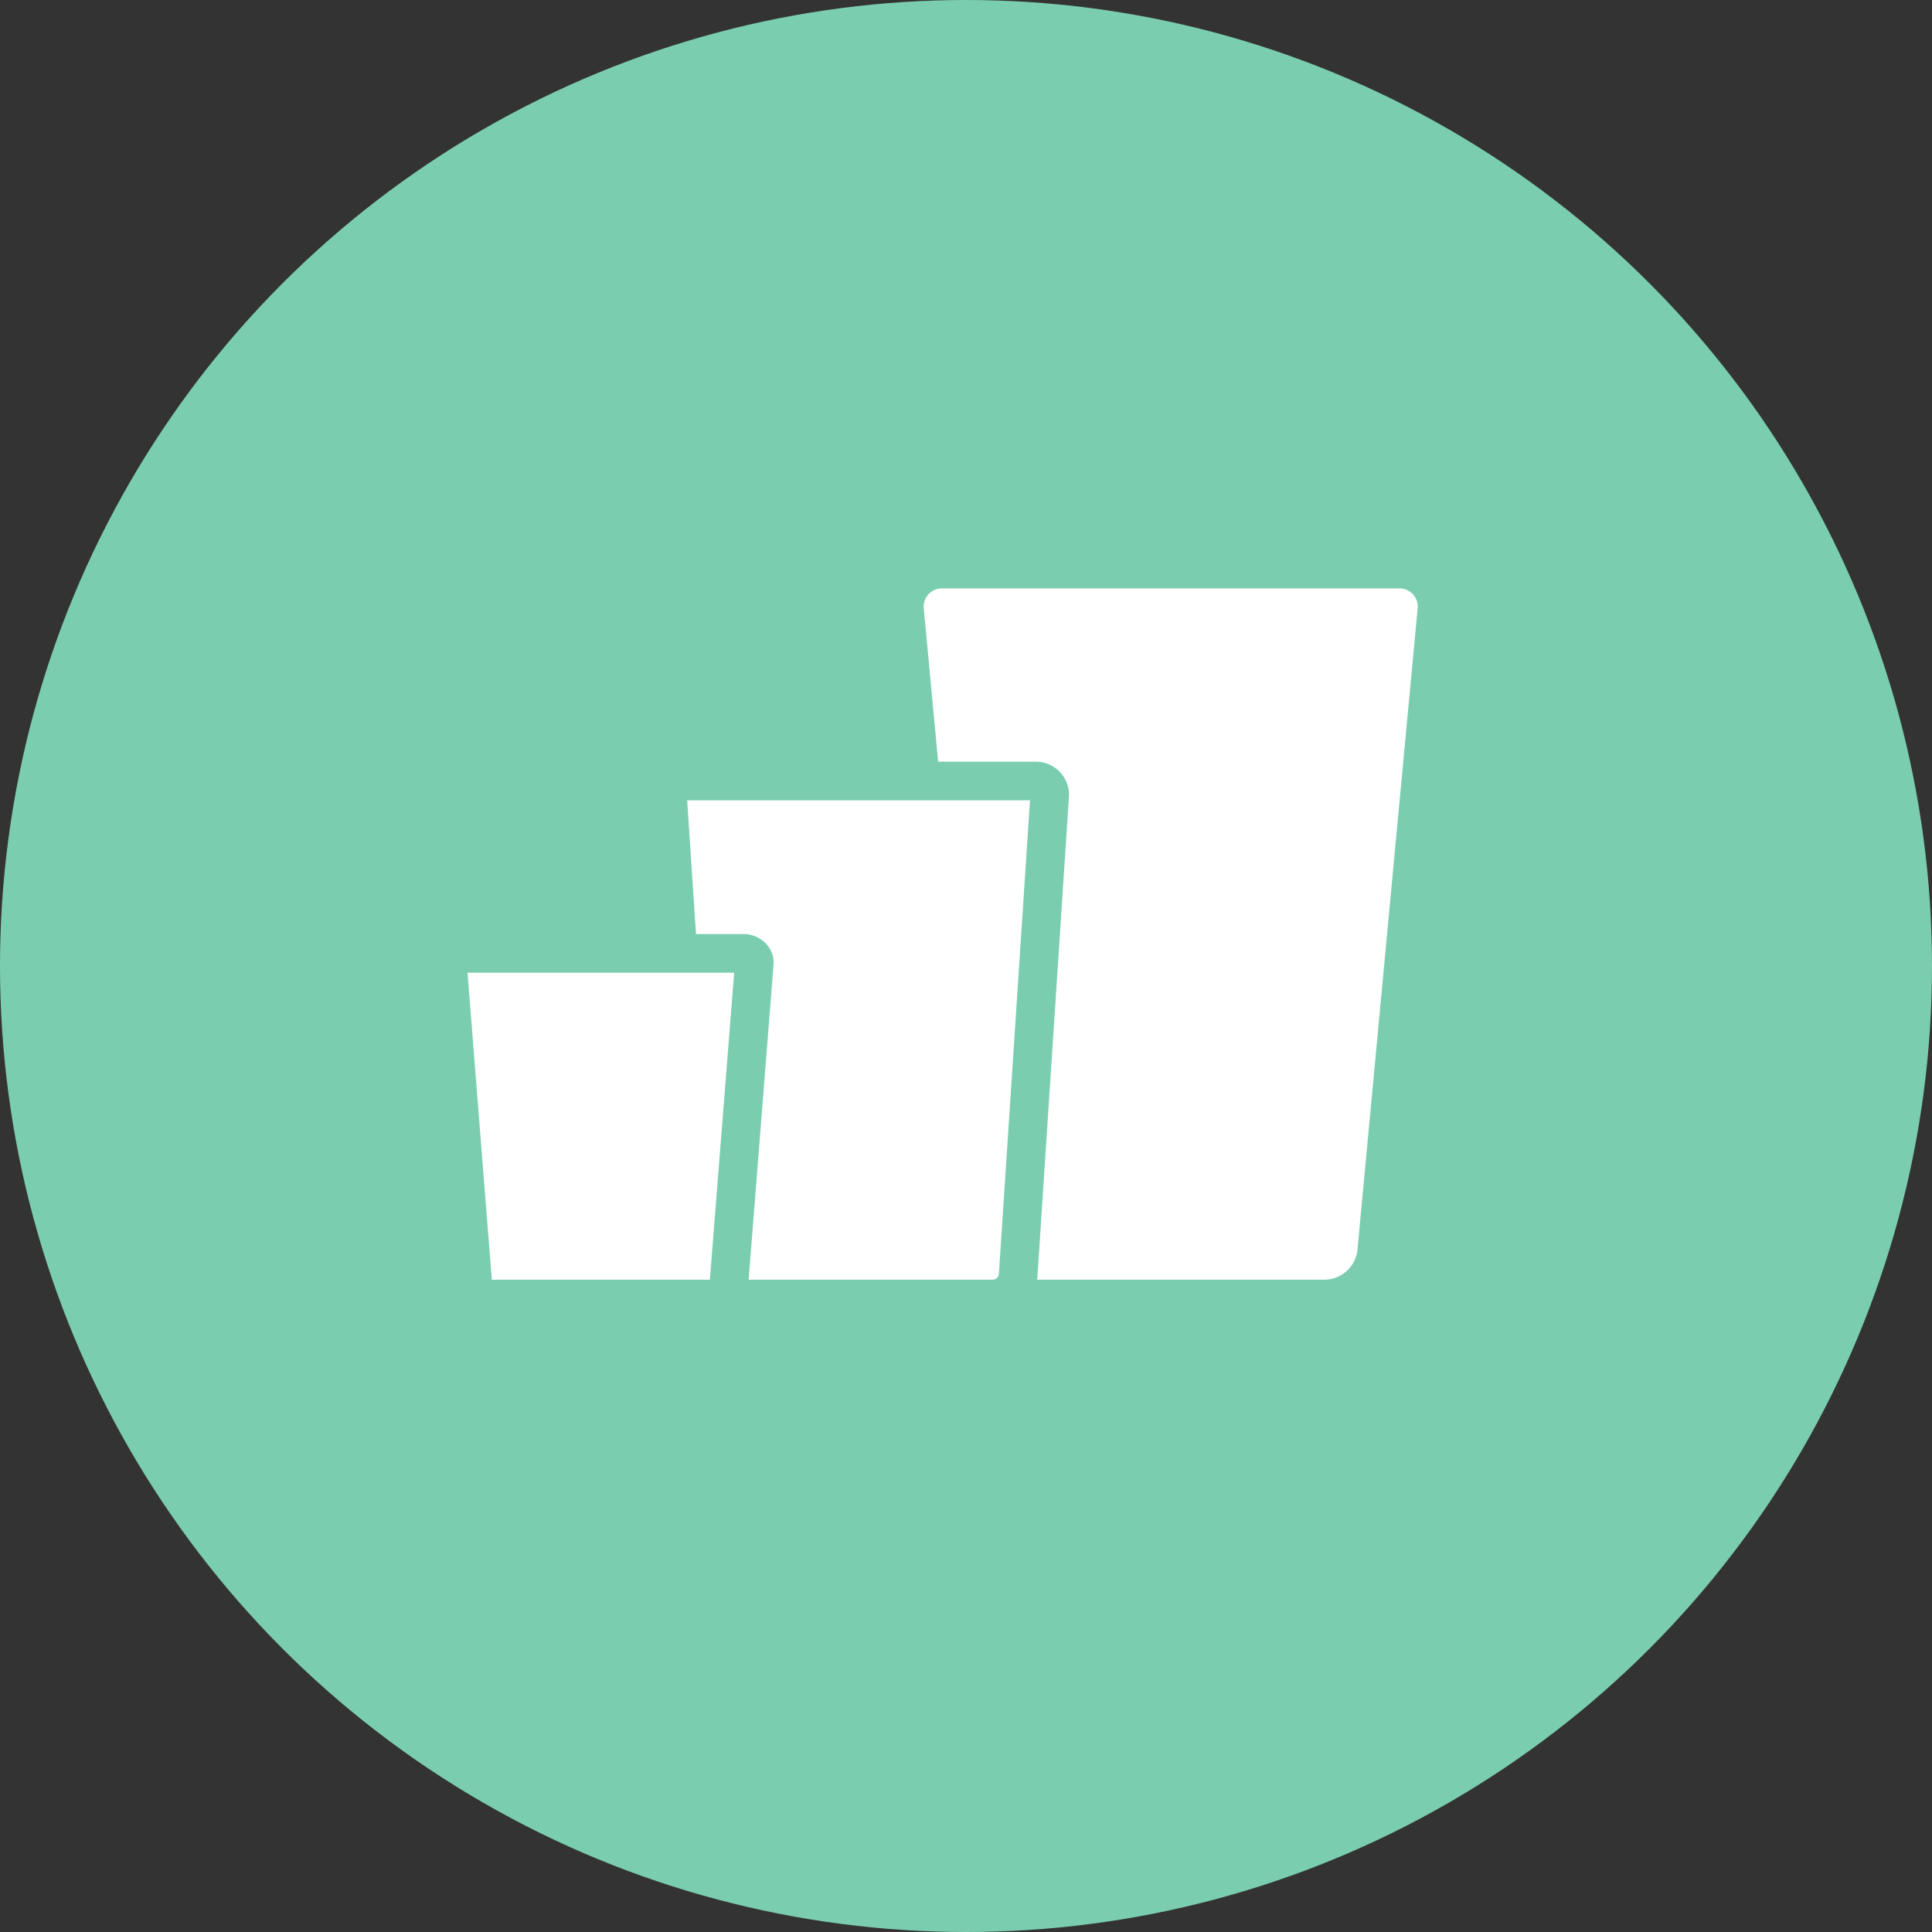
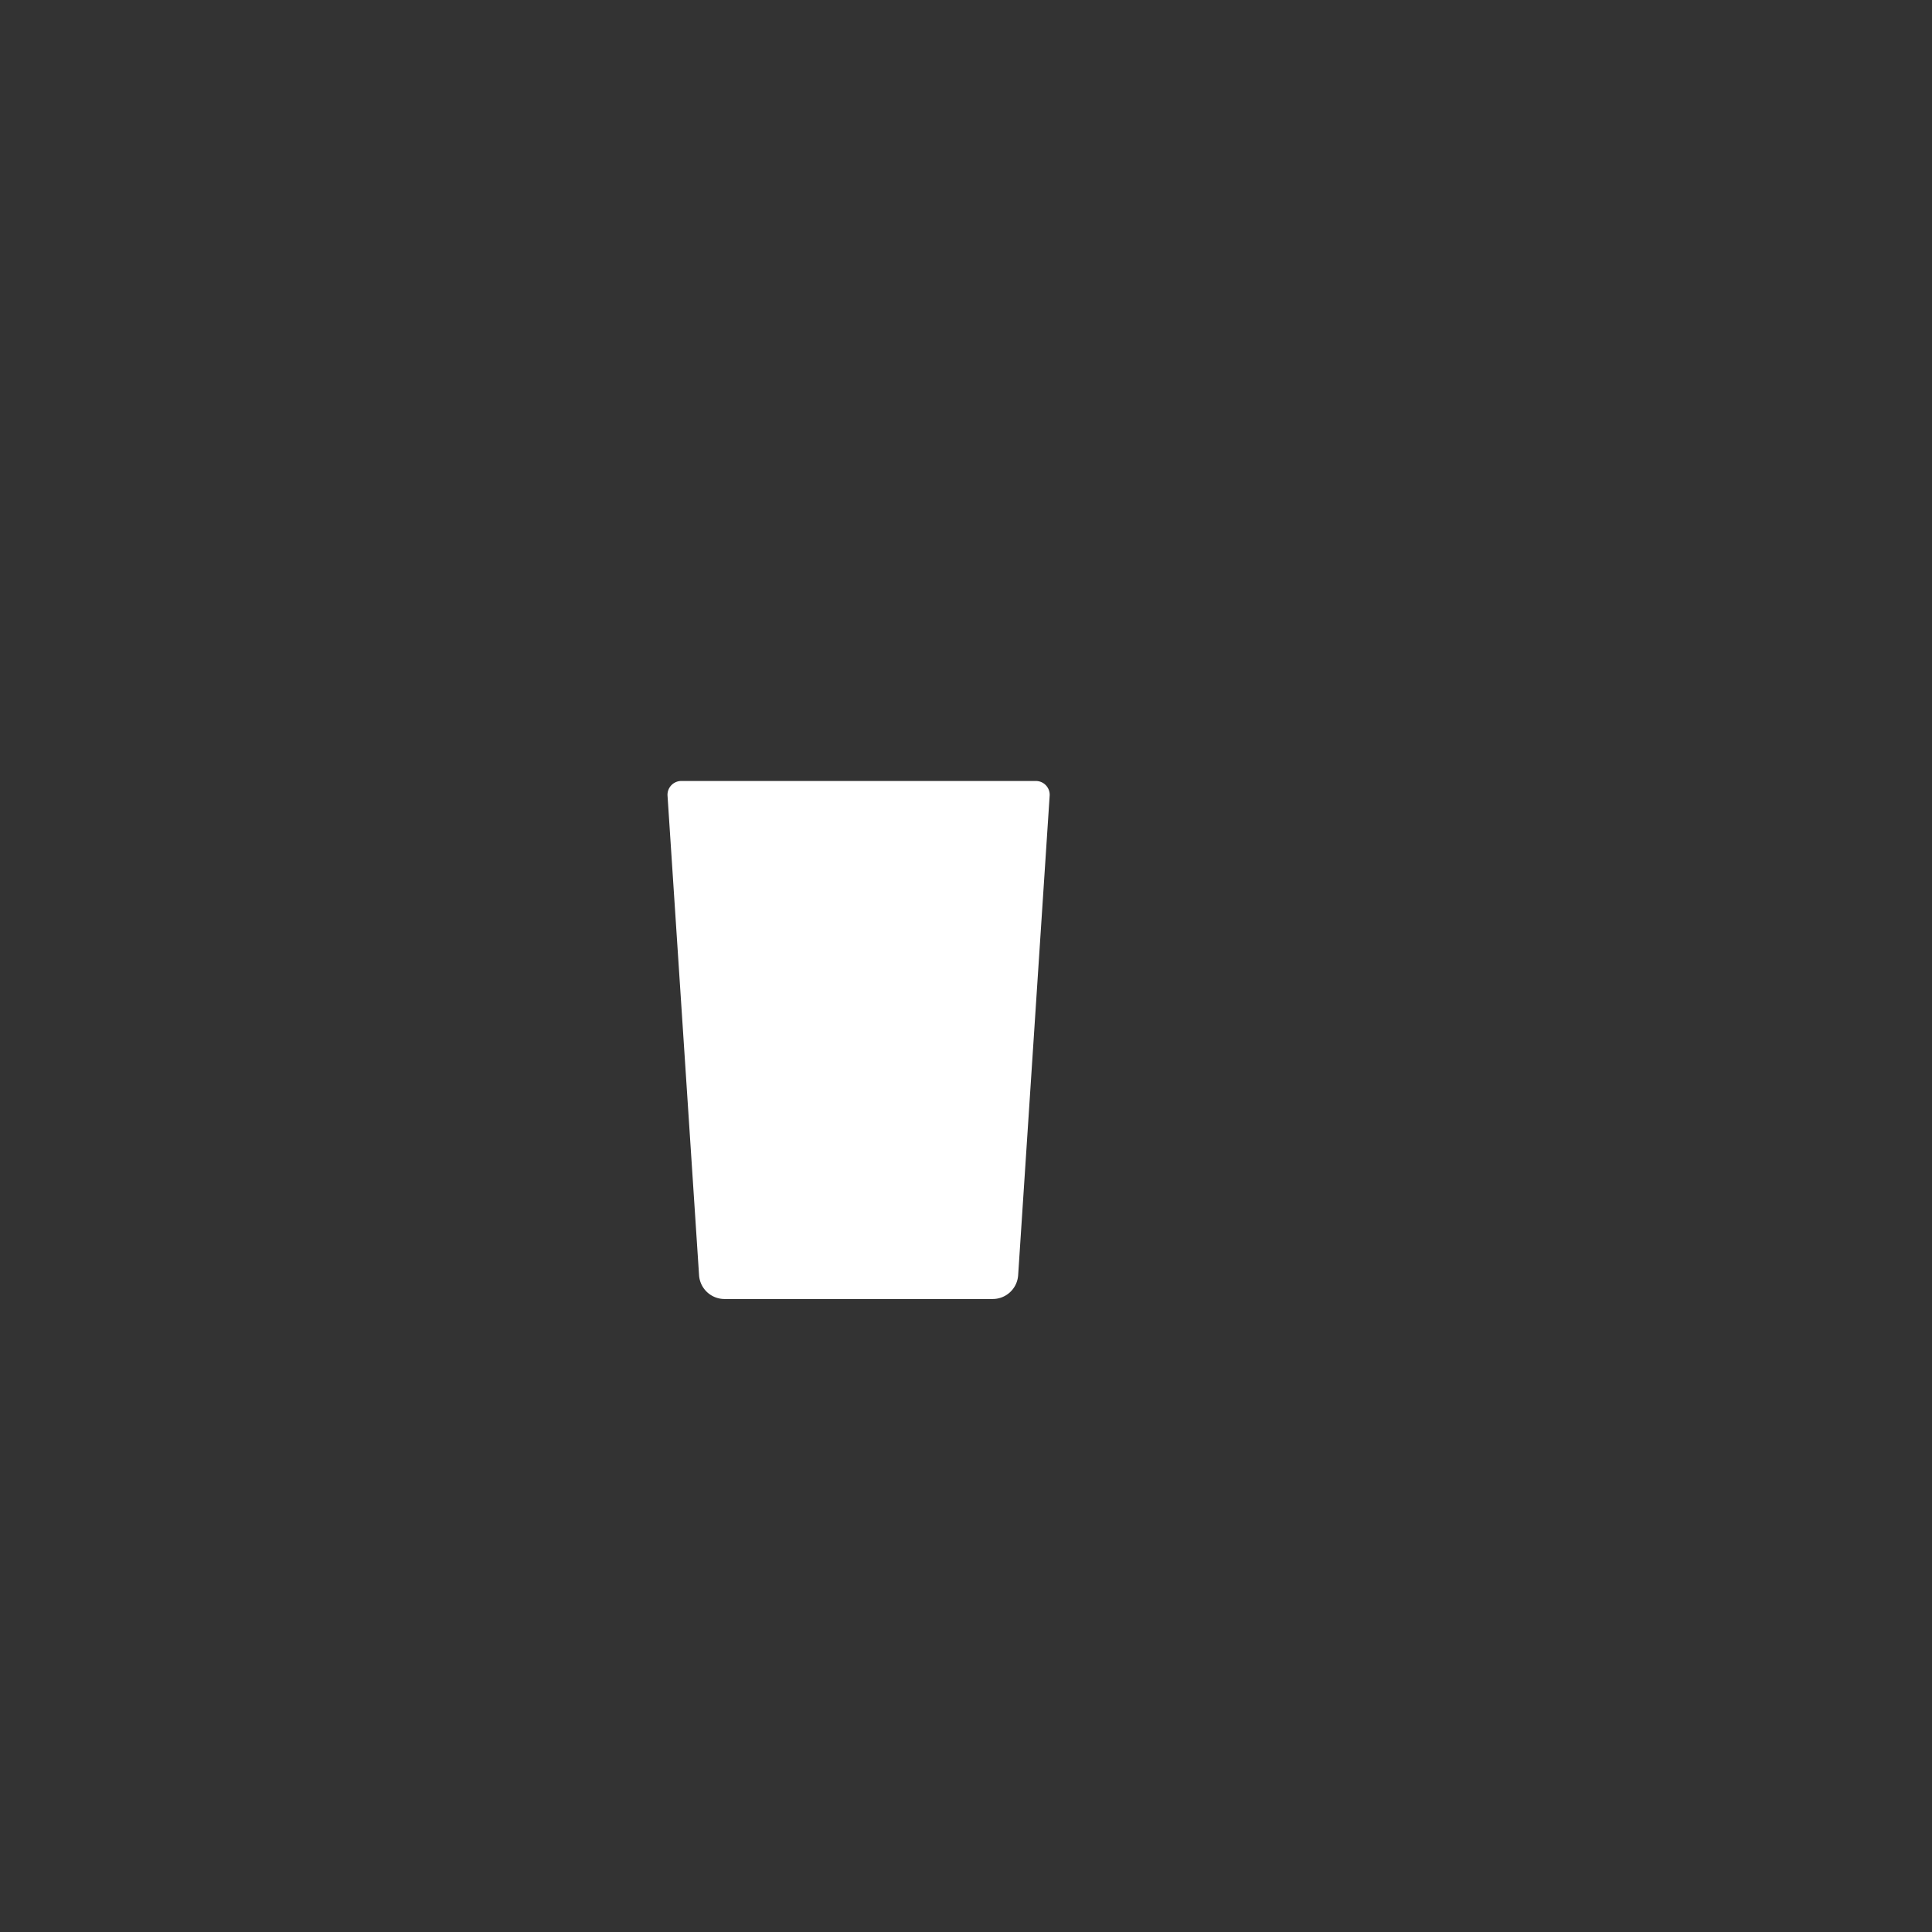
<svg xmlns="http://www.w3.org/2000/svg" viewBox="0 0 80 80">
  <rect x="0" y="0" width="80" height="80" fill="#333333" stroke="none" />
  <defs>
    <style>.a{fill:#7aceaf;}.b{fill:#fff;}</style>
  </defs>
-   <circle class="a" cx="40" cy="40" r="40" />
-   <path class="b" d="M54.859,52.989H42.095a1.385,1.385,0,0,1-1.359-1.327l-2.486-26.483a.754.754,0,0,1,.735-.814H57.968a.754.754,0,0,1,.735.814l-2.486,26.483A1.385,1.385,0,0,1,54.859,52.989Z" />
  <path class="b" d="M41.109,53.789H29.997a1.056,1.056,0,0,1-1.051-.994L27.641,32.949a.572.572,0,0,1,.569-.61H42.895a.572.572,0,0,1,.569.61L42.16,52.795A1.056,1.056,0,0,1,41.109,53.789Z" />
-   <path class="a" d="M41.109,54.589H29.997a1.859,1.859,0,0,1-1.85-1.746L26.842,33.002a1.373,1.373,0,0,1,1.368-1.462H42.895a1.372,1.372,0,0,1,1.367,1.461L42.959,52.847A1.859,1.859,0,0,1,41.109,54.589ZM28.455,33.139,29.744,52.742a.258.258,0,0,0,.253.247H41.109a.257.257,0,0,0,.253-.244l1.288-19.606Z" />
-   <path class="b" d="M29.342,53.789H20.418a.797.797,0,0,1-.844-.664L18.526,39.884a.419.419,0,0,1,.457-.407H30.777a.419.419,0,0,1,.457.407l-1.048,13.242A.797.797,0,0,1,29.342,53.789Z" />
-   <path class="a" d="M29.342,54.589h-8.925a1.596,1.596,0,0,1-1.641-1.405L17.728,39.947a1.132,1.132,0,0,1,.305-.865,1.293,1.293,0,0,1,.95-.405H30.777a1.295,1.295,0,0,1,.948.404,1.135,1.135,0,0,1,.306.862L30.984,53.188A1.596,1.596,0,0,1,29.342,54.589Zm.047-1.524v0Zm-9.018-.004v0Zm-.006-.078a.189.189,0,0,0,.052.007h8.925a.19.19,0,0,0,.053-.007l1.005-12.705H19.359Z" />
</svg>